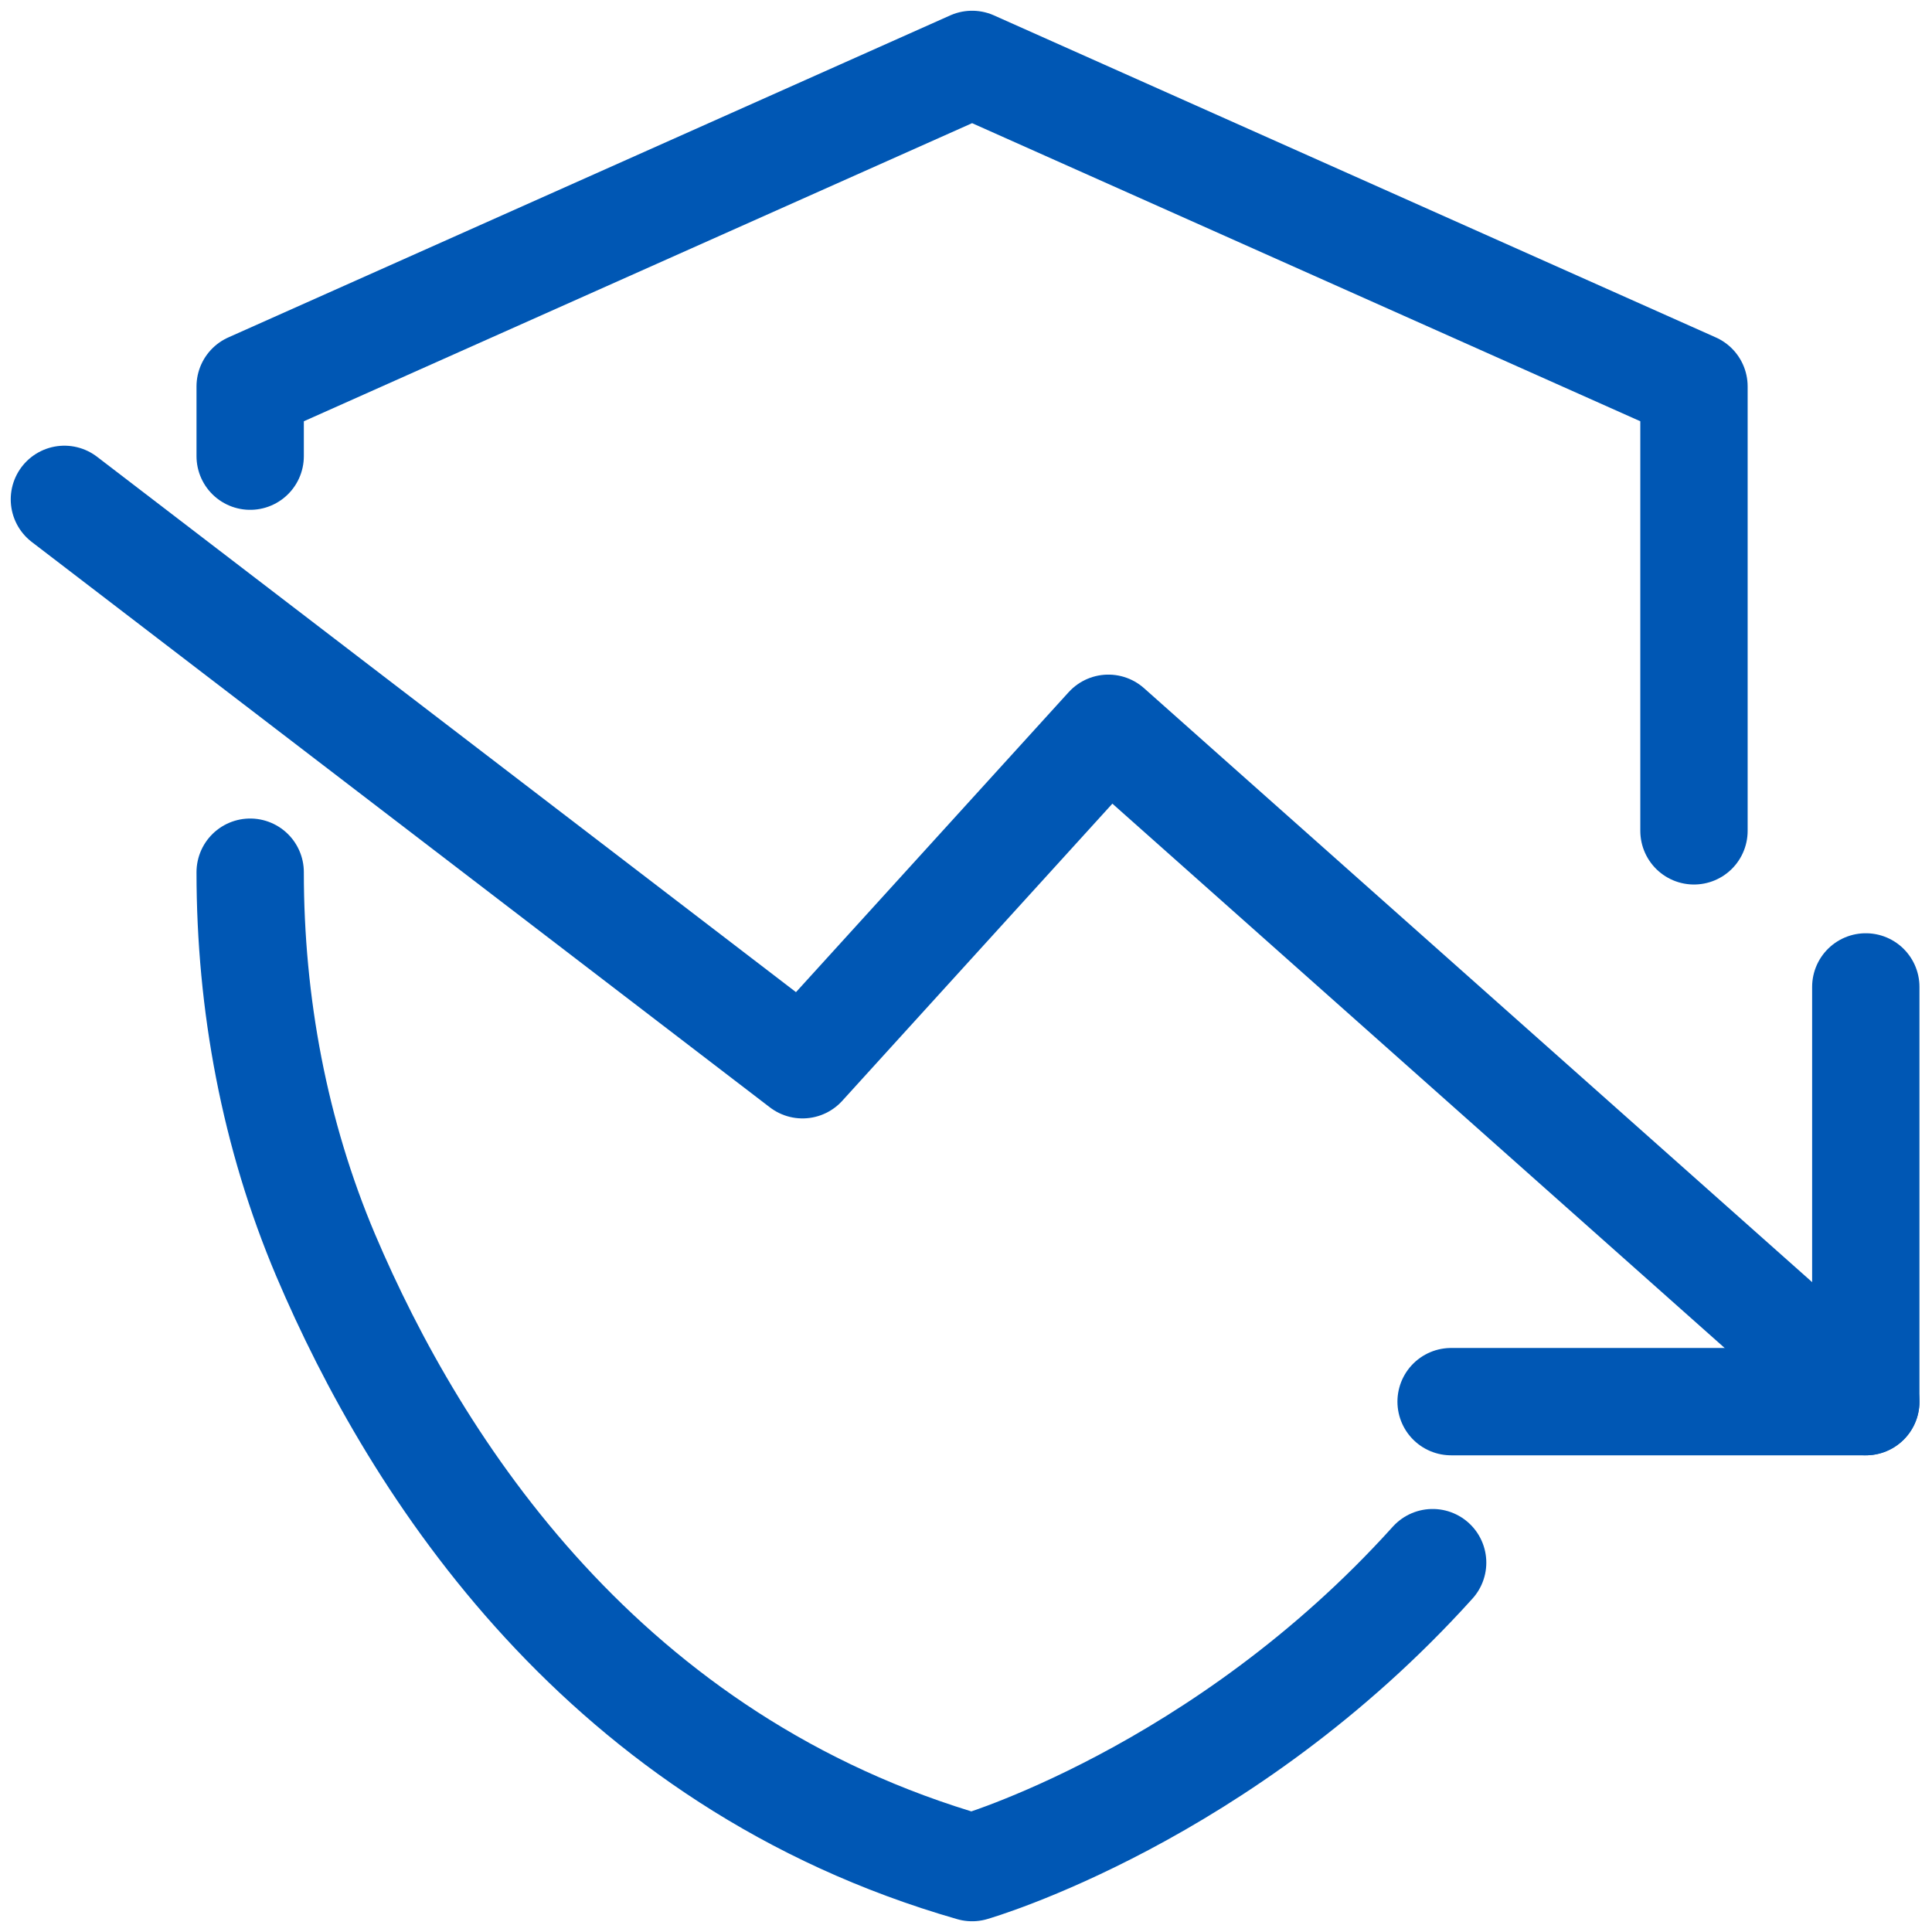
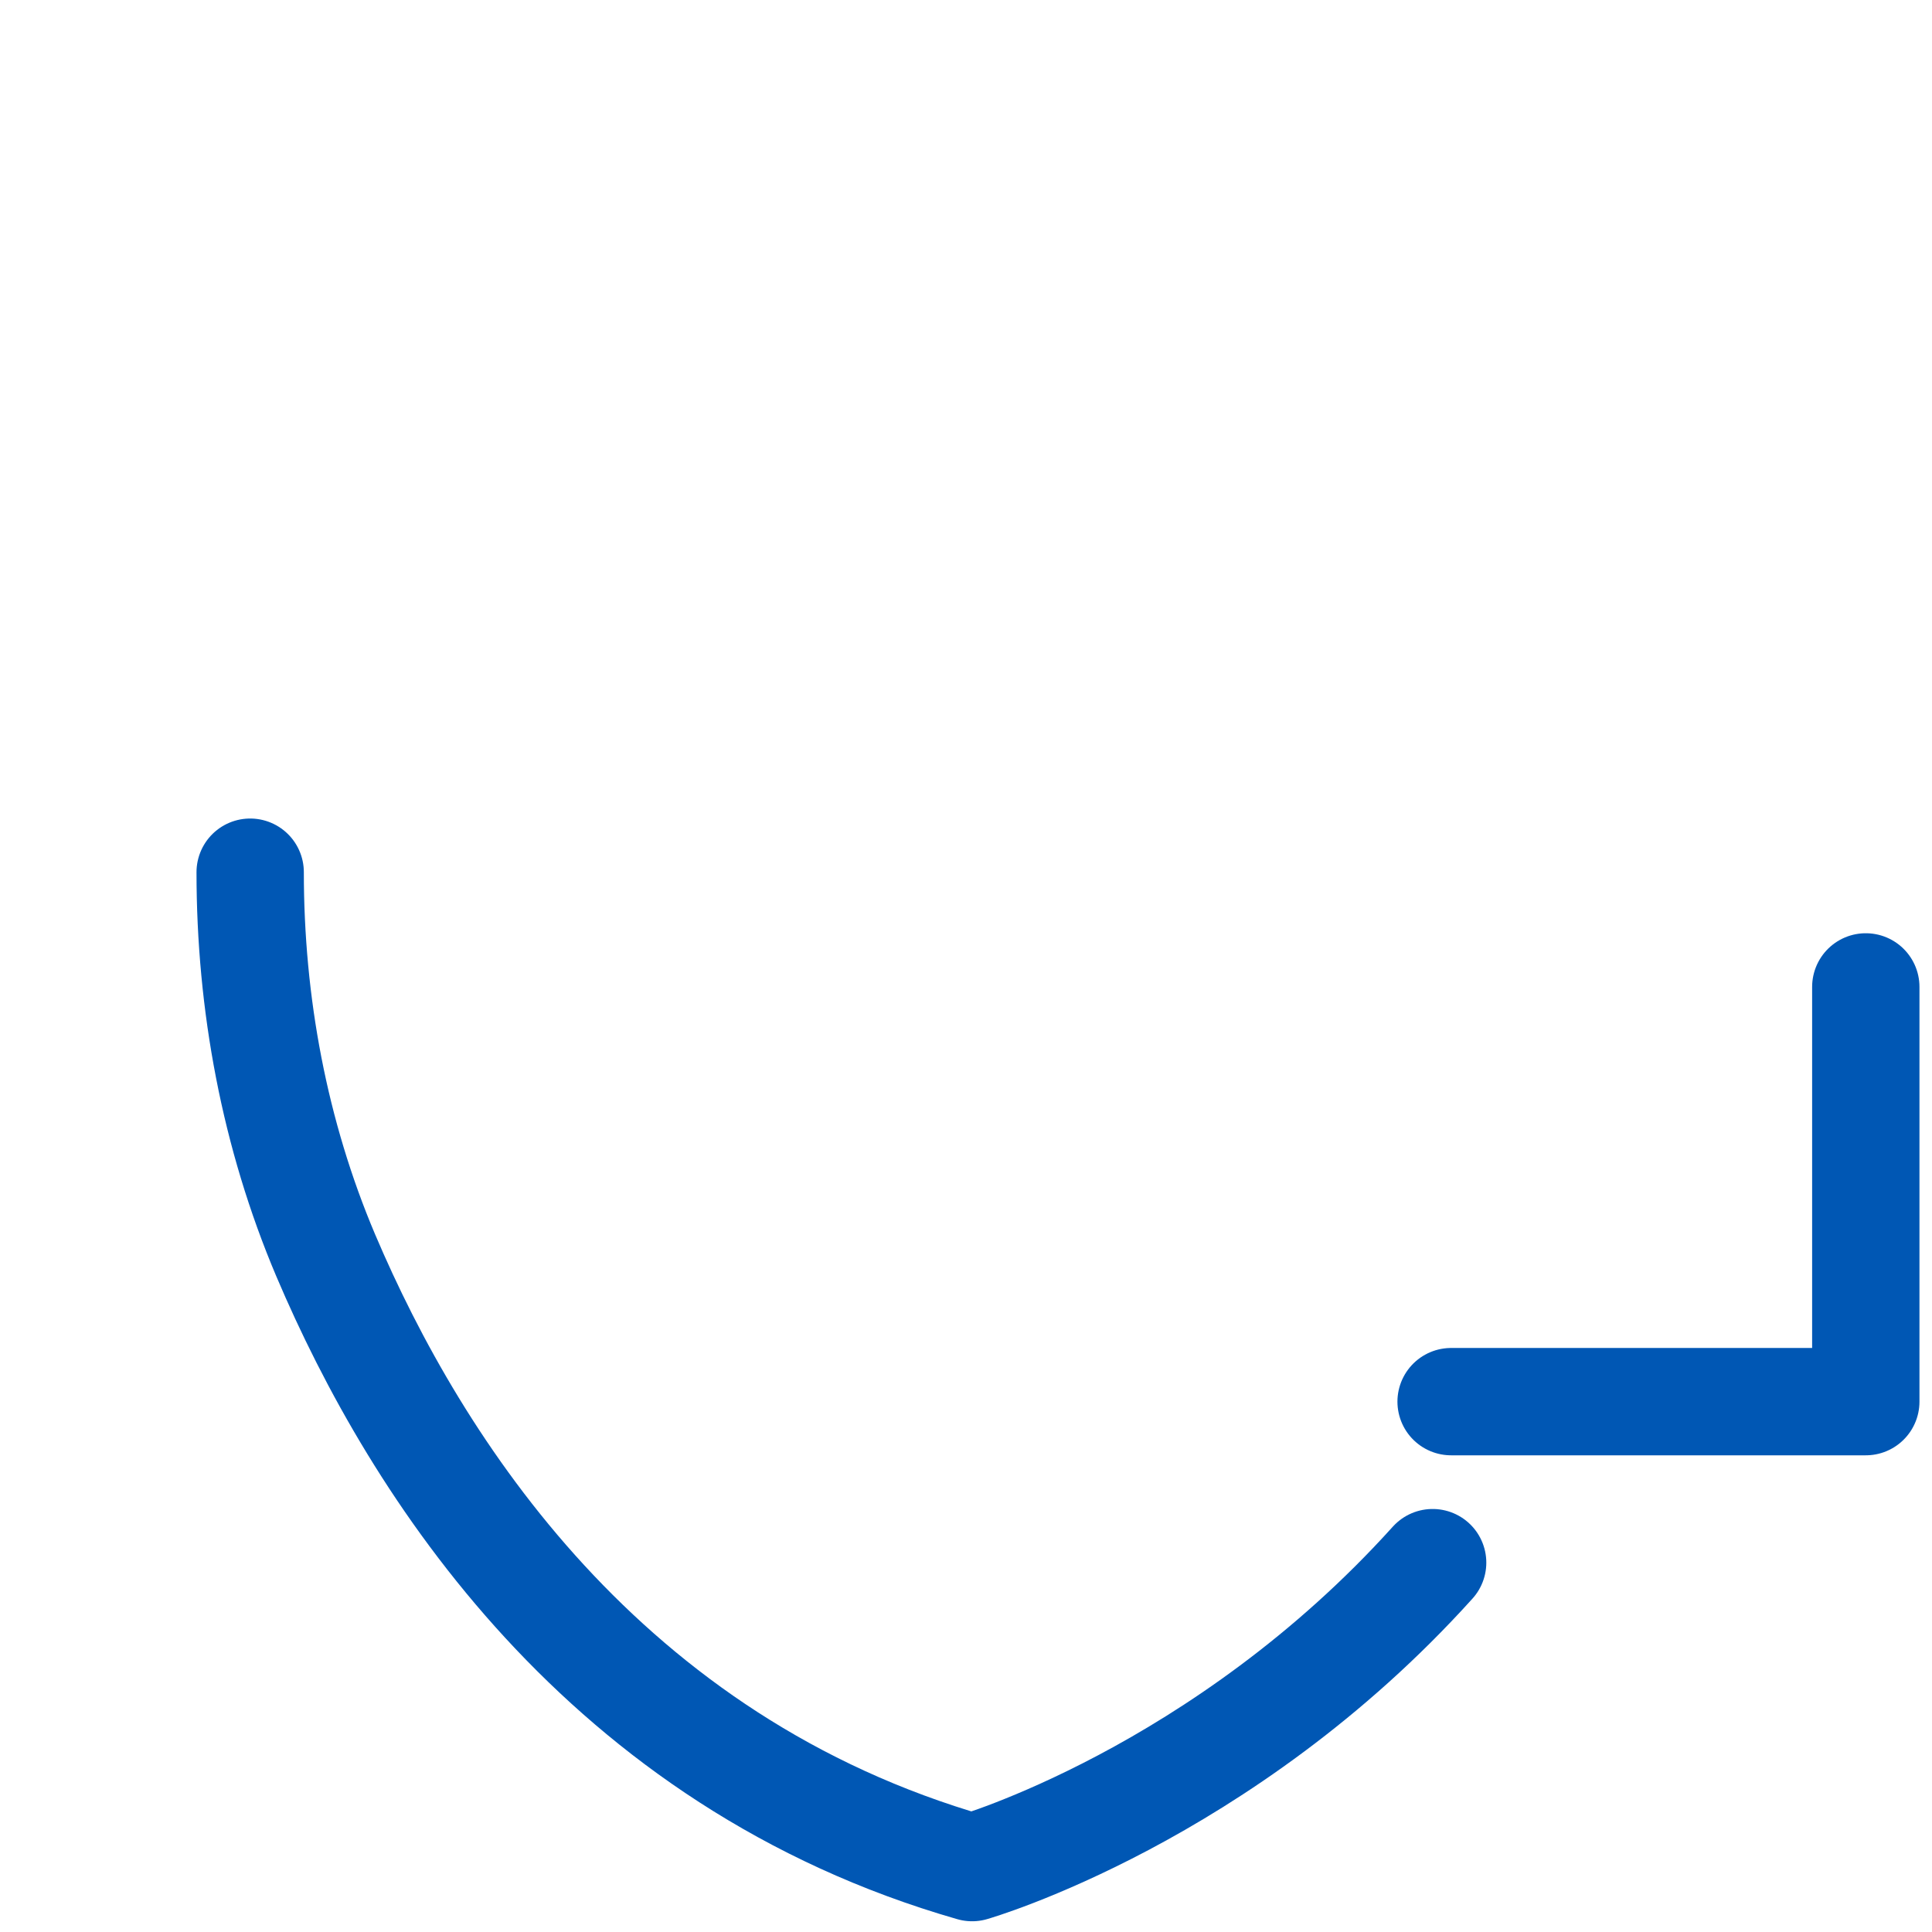
<svg xmlns="http://www.w3.org/2000/svg" width="45" height="45" viewBox="0 0 45 45" fill="none">
-   <path d="M39.456 19.352V9.001L22.642 1.5L5.827 9.001V10.625" stroke="#0057B4" stroke-width="2.5" stroke-linecap="round" stroke-linejoin="round" />
  <path d="M5.827 20.315C5.827 23.375 6.393 26.423 7.587 29.241C9.693 34.197 14.072 41.038 22.642 43.5C22.642 43.5 28.477 41.824 33.369 36.397" stroke="#0057B4" stroke-width="2.5" stroke-linecap="round" stroke-linejoin="round" />
  <path d="M33.799 32.647H43.458V22.987" stroke="#0057B4" stroke-width="2.5" stroke-linecap="round" stroke-linejoin="round" />
-   <path d="M1.5 11.631L18.692 24.8L25.816 16.963L43.458 32.647" stroke="#0057B4" stroke-width="2.5" stroke-linecap="round" stroke-linejoin="round" />
</svg>